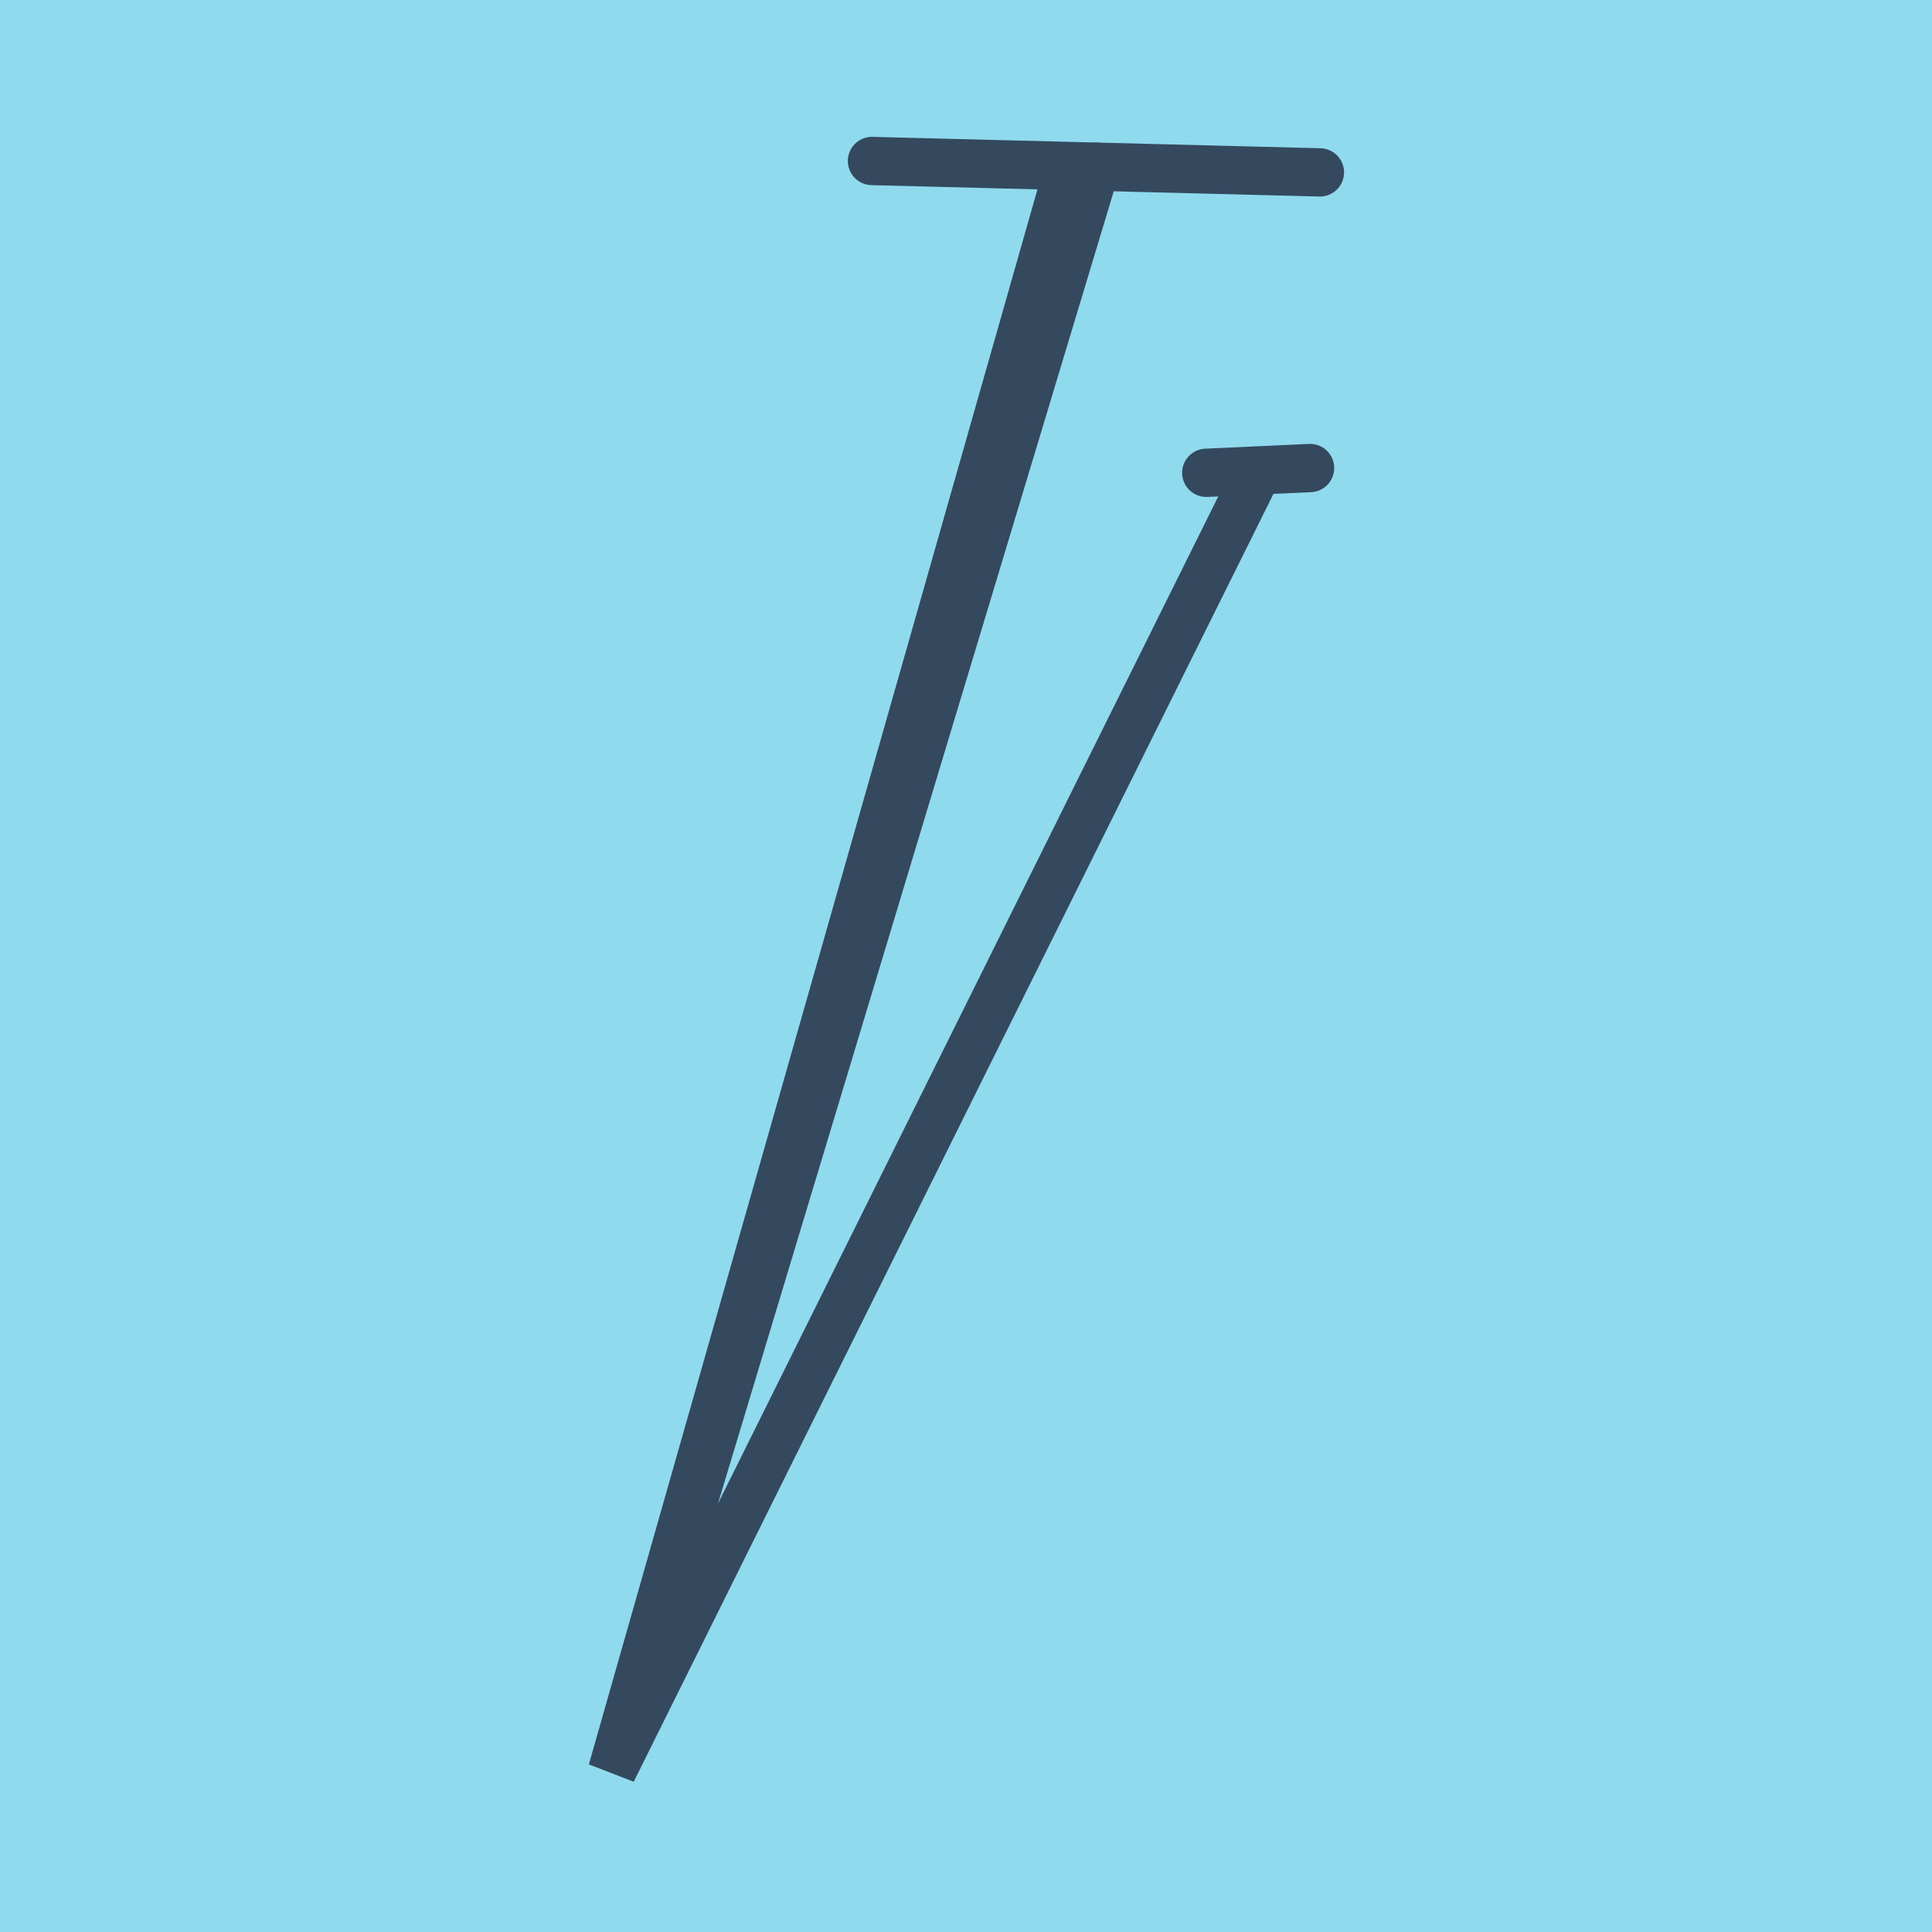
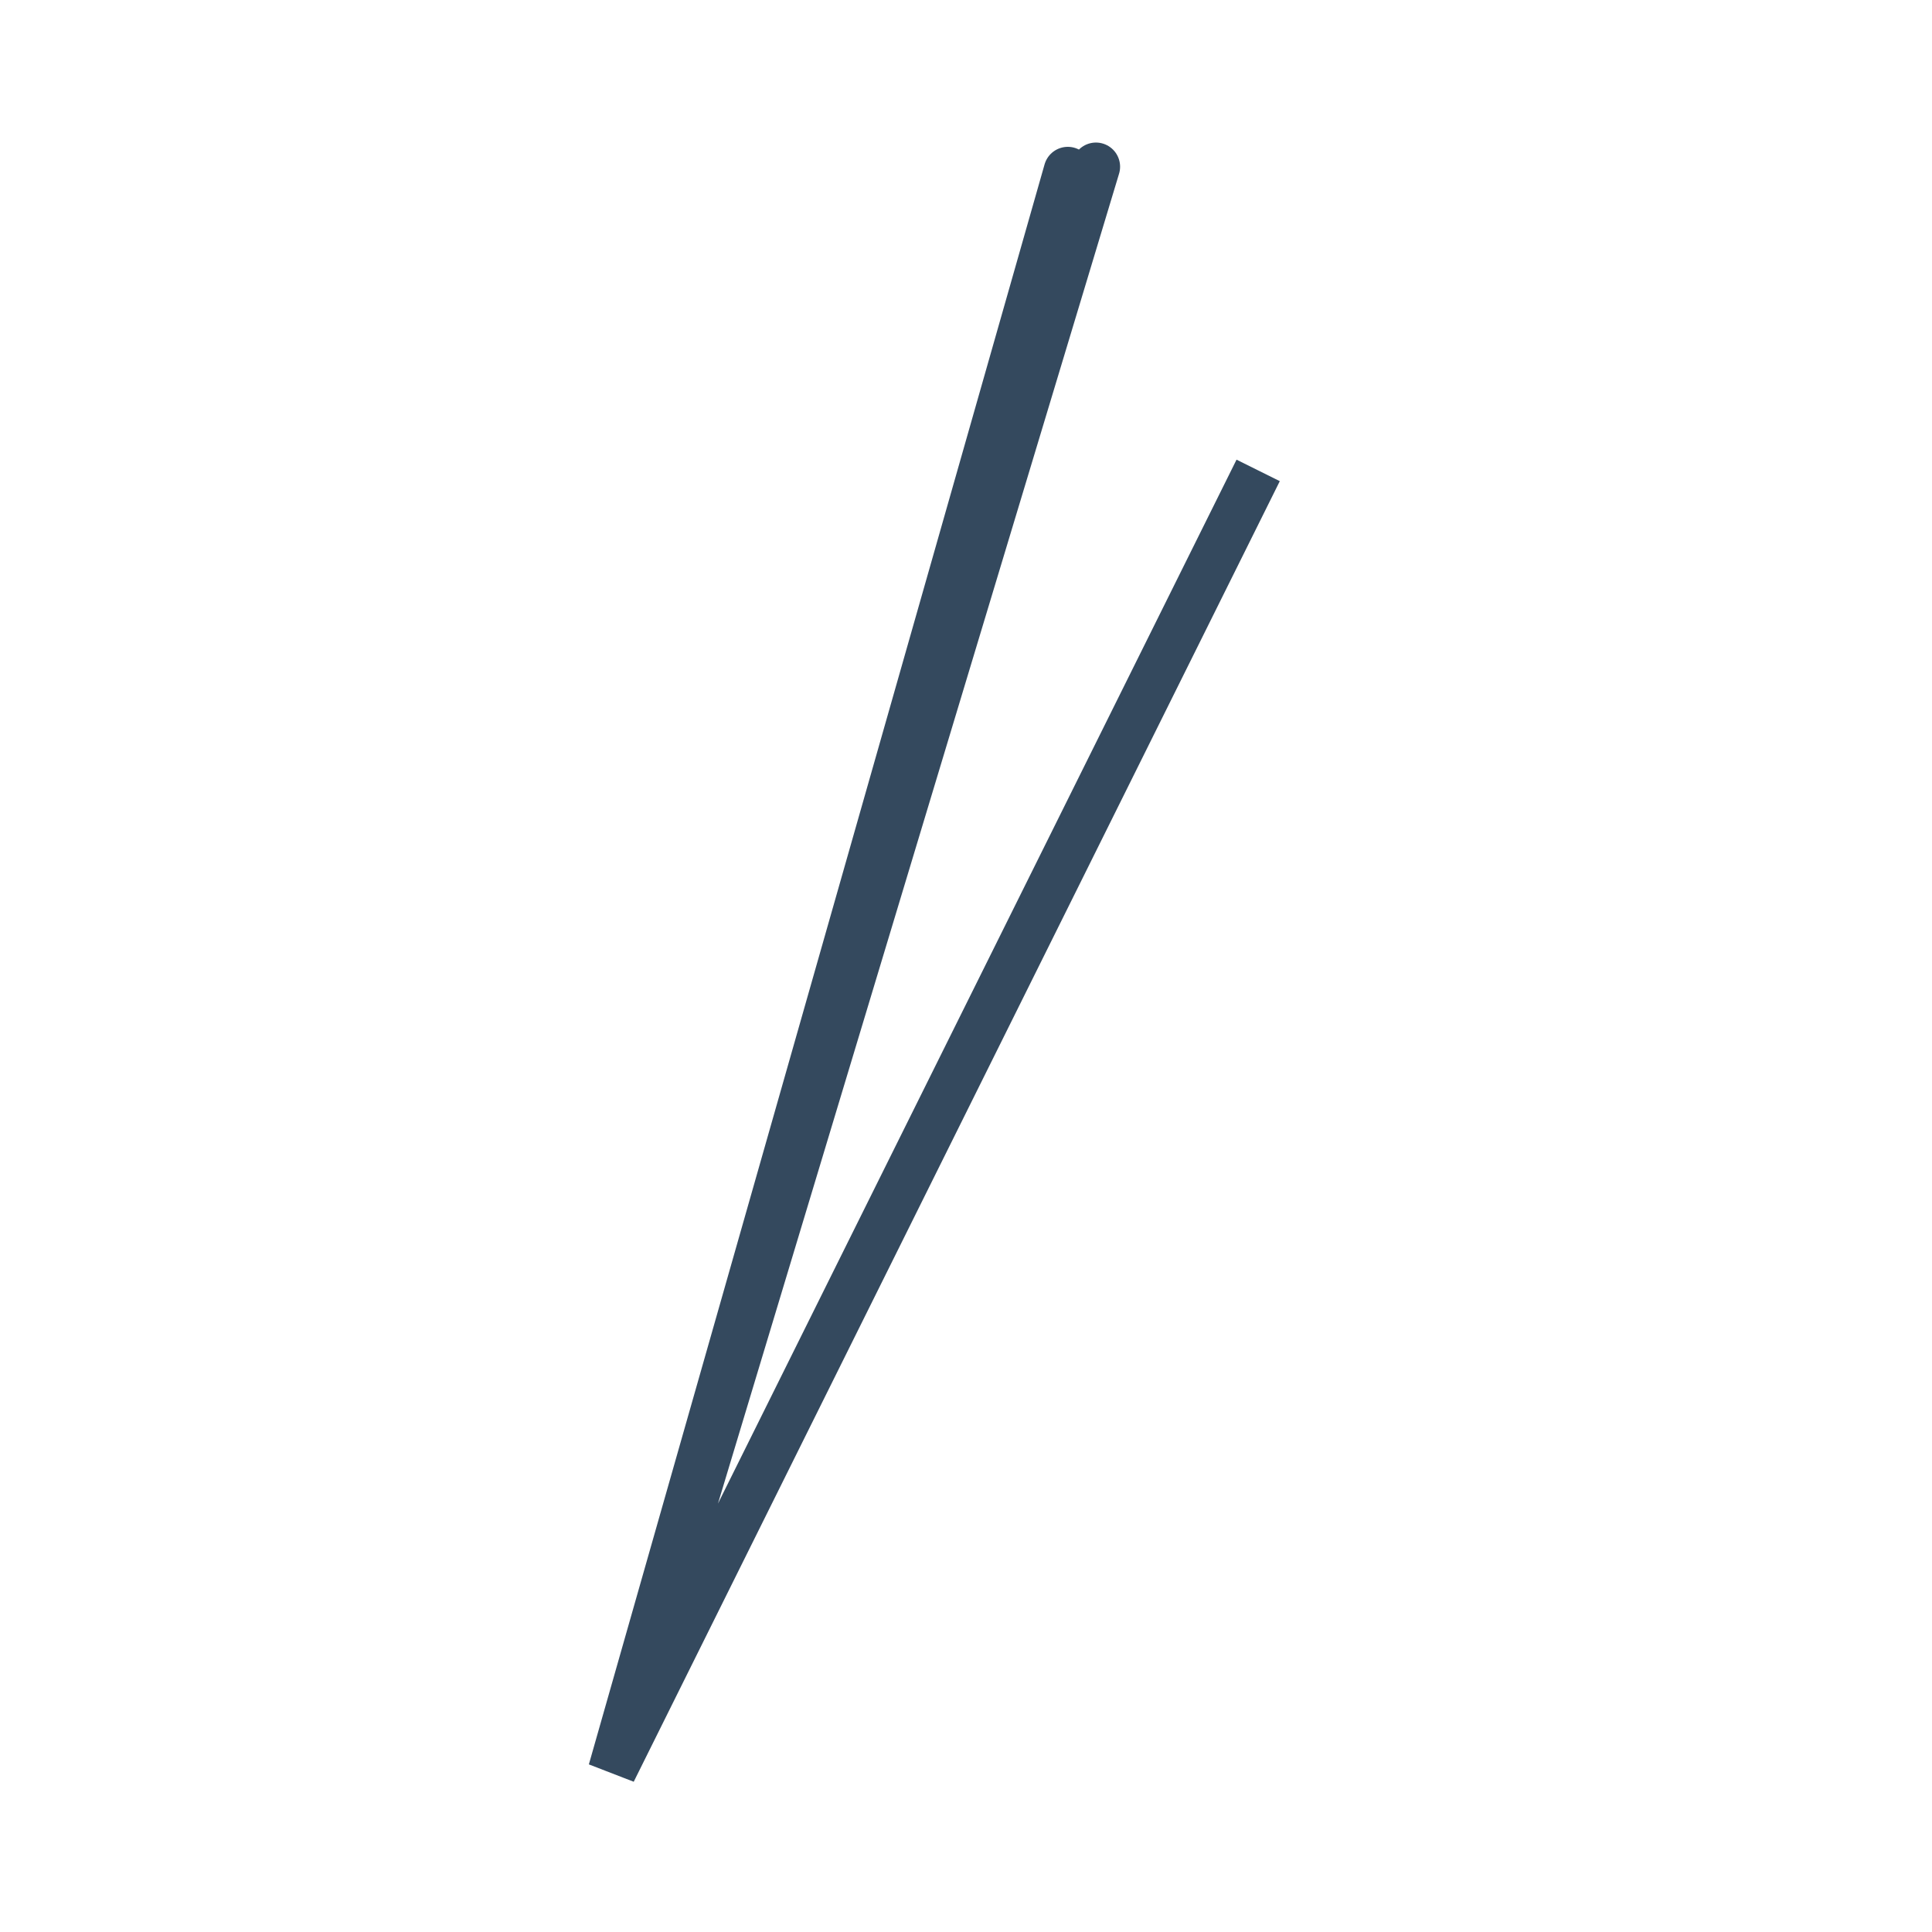
<svg xmlns="http://www.w3.org/2000/svg" viewBox="-10 -10 120 120" preserveAspectRatio="xMidYMid meet">
-   <path style="fill:#90daee" d="M-10-10h120v120H-10z" />
-   <polyline stroke-linecap="round" points="44.161,0 71.982,0.707 " style="fill:none;stroke:#34495e;stroke-width: 3px" />
-   <polyline stroke-linecap="round" points="71.37,19.071 64.924,19.366 " style="fill:none;stroke:#34495e;stroke-width: 3px" />
  <polyline stroke-linecap="round" points="58.071,0.354 28.018,100 68.147,19.218 28.018,100 56.323,0.62 " style="fill:none;stroke:#34495e;stroke-width: 3px" />
</svg>